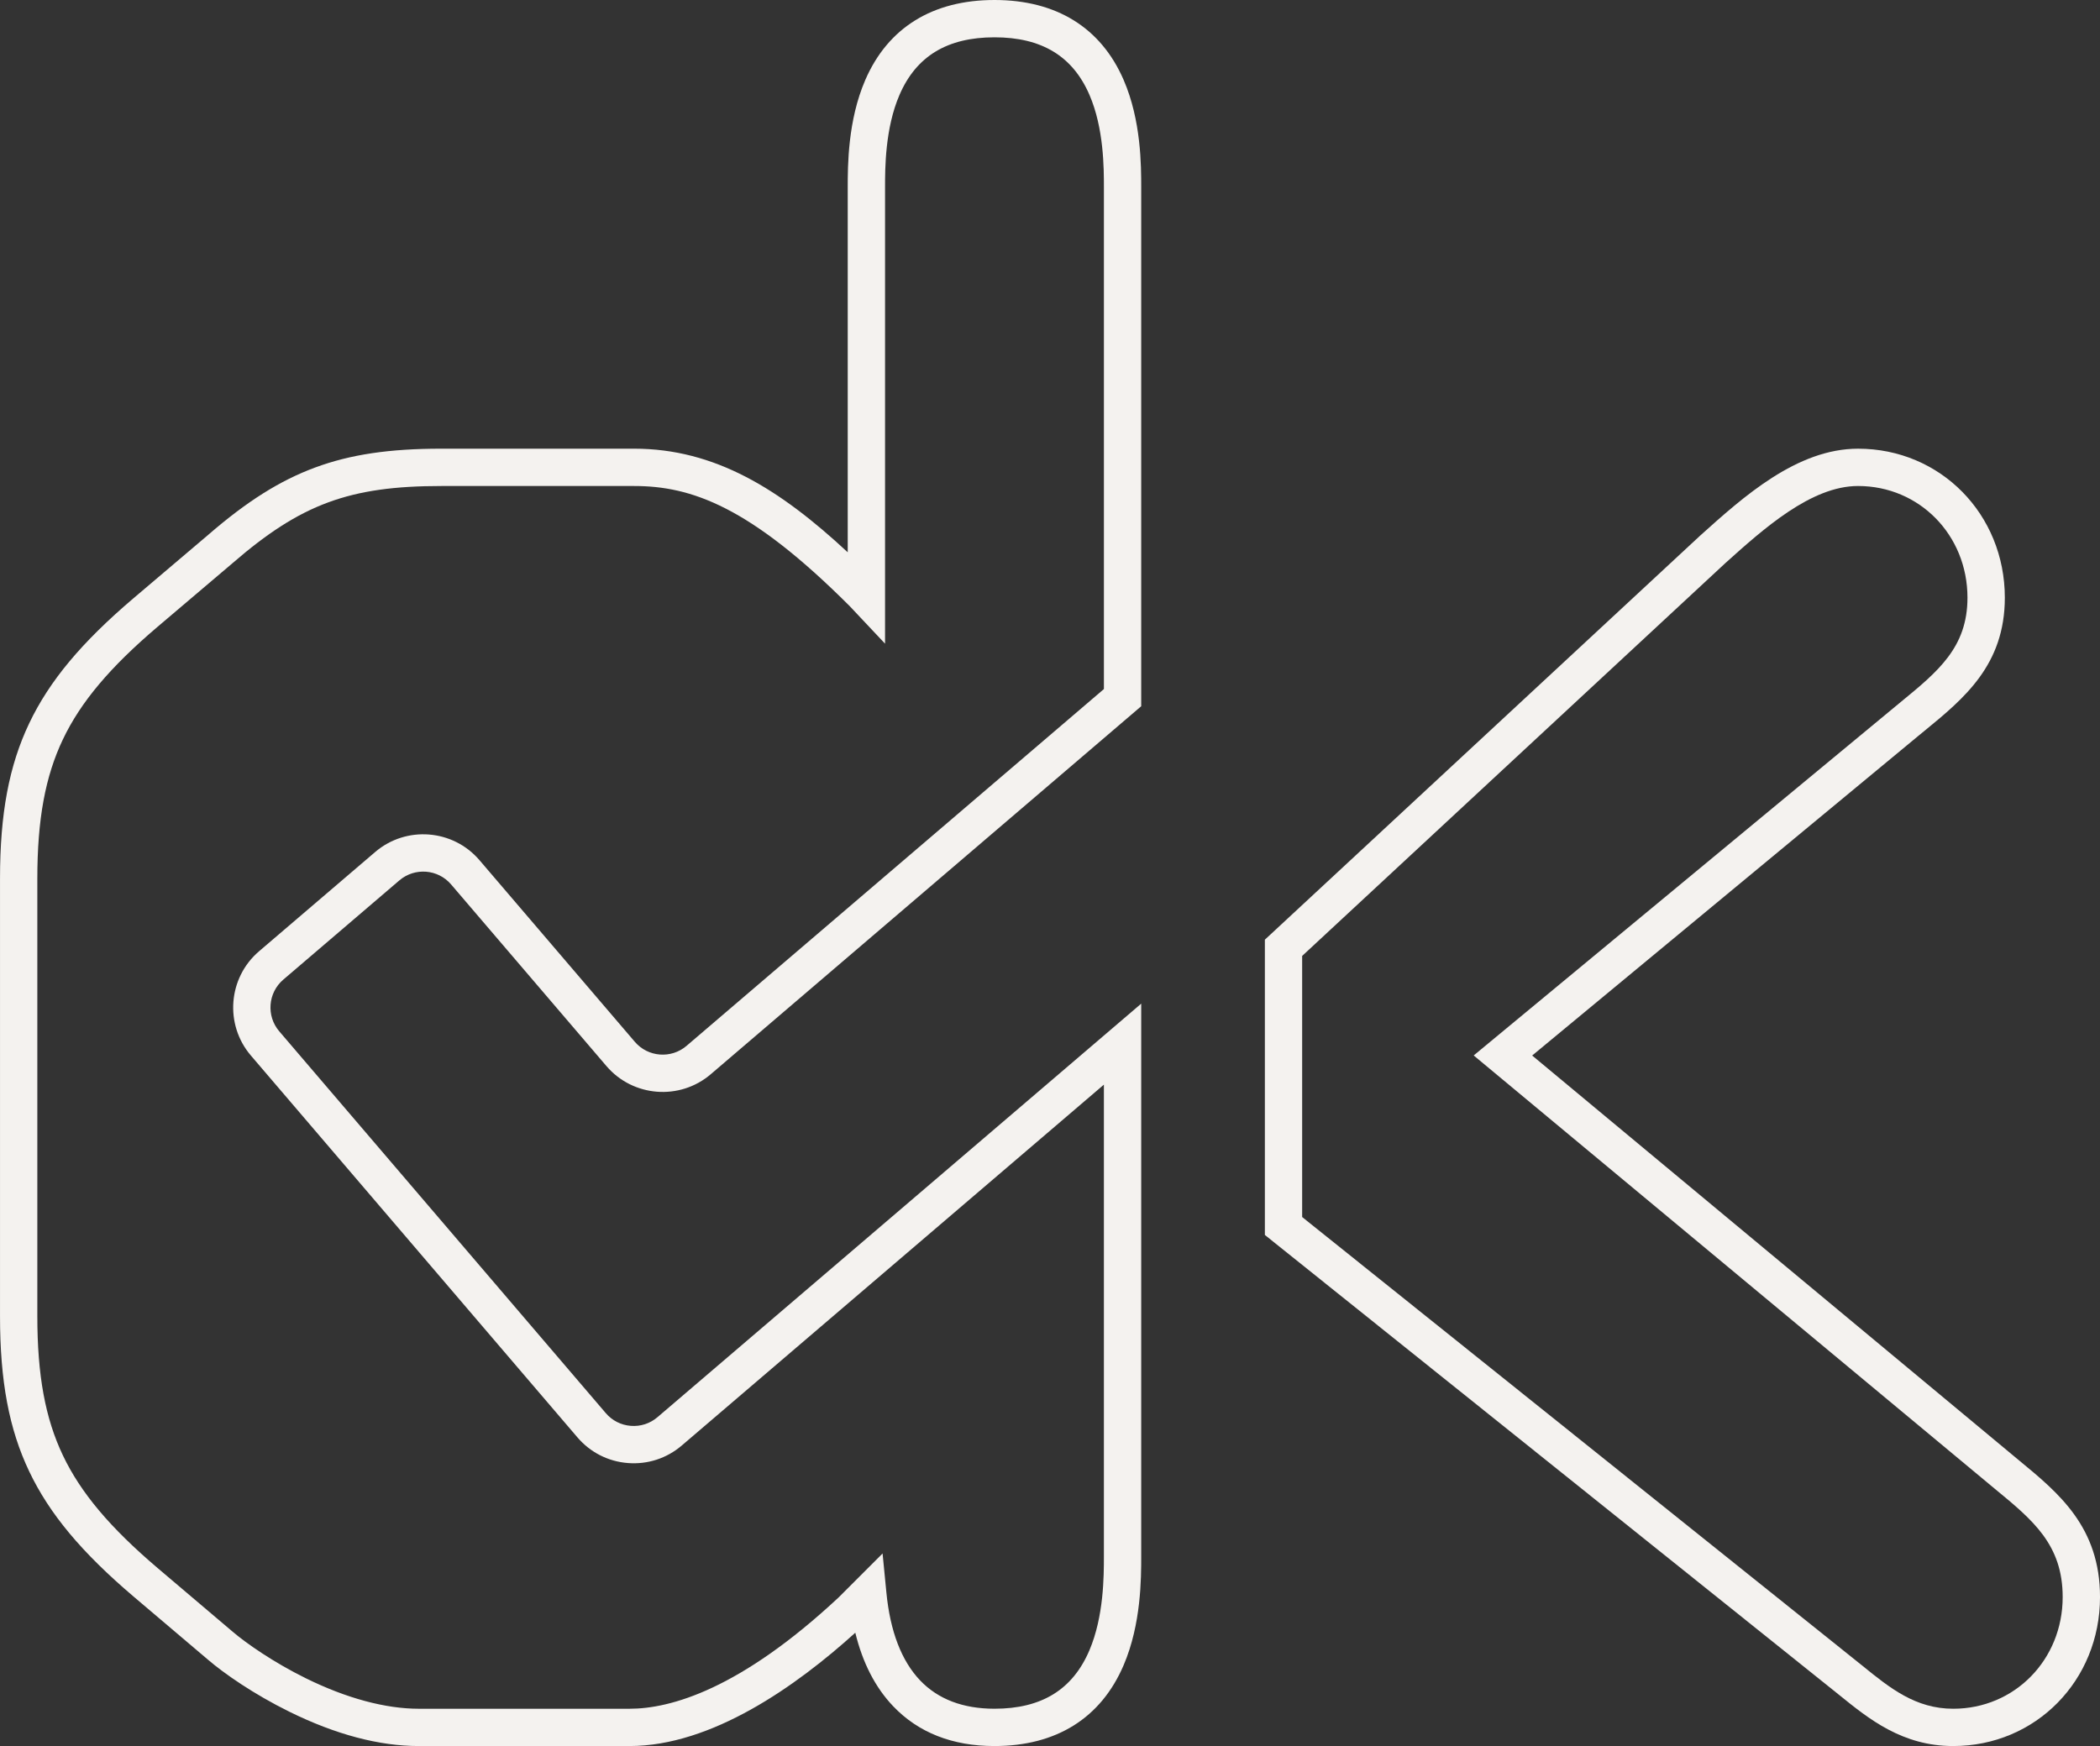
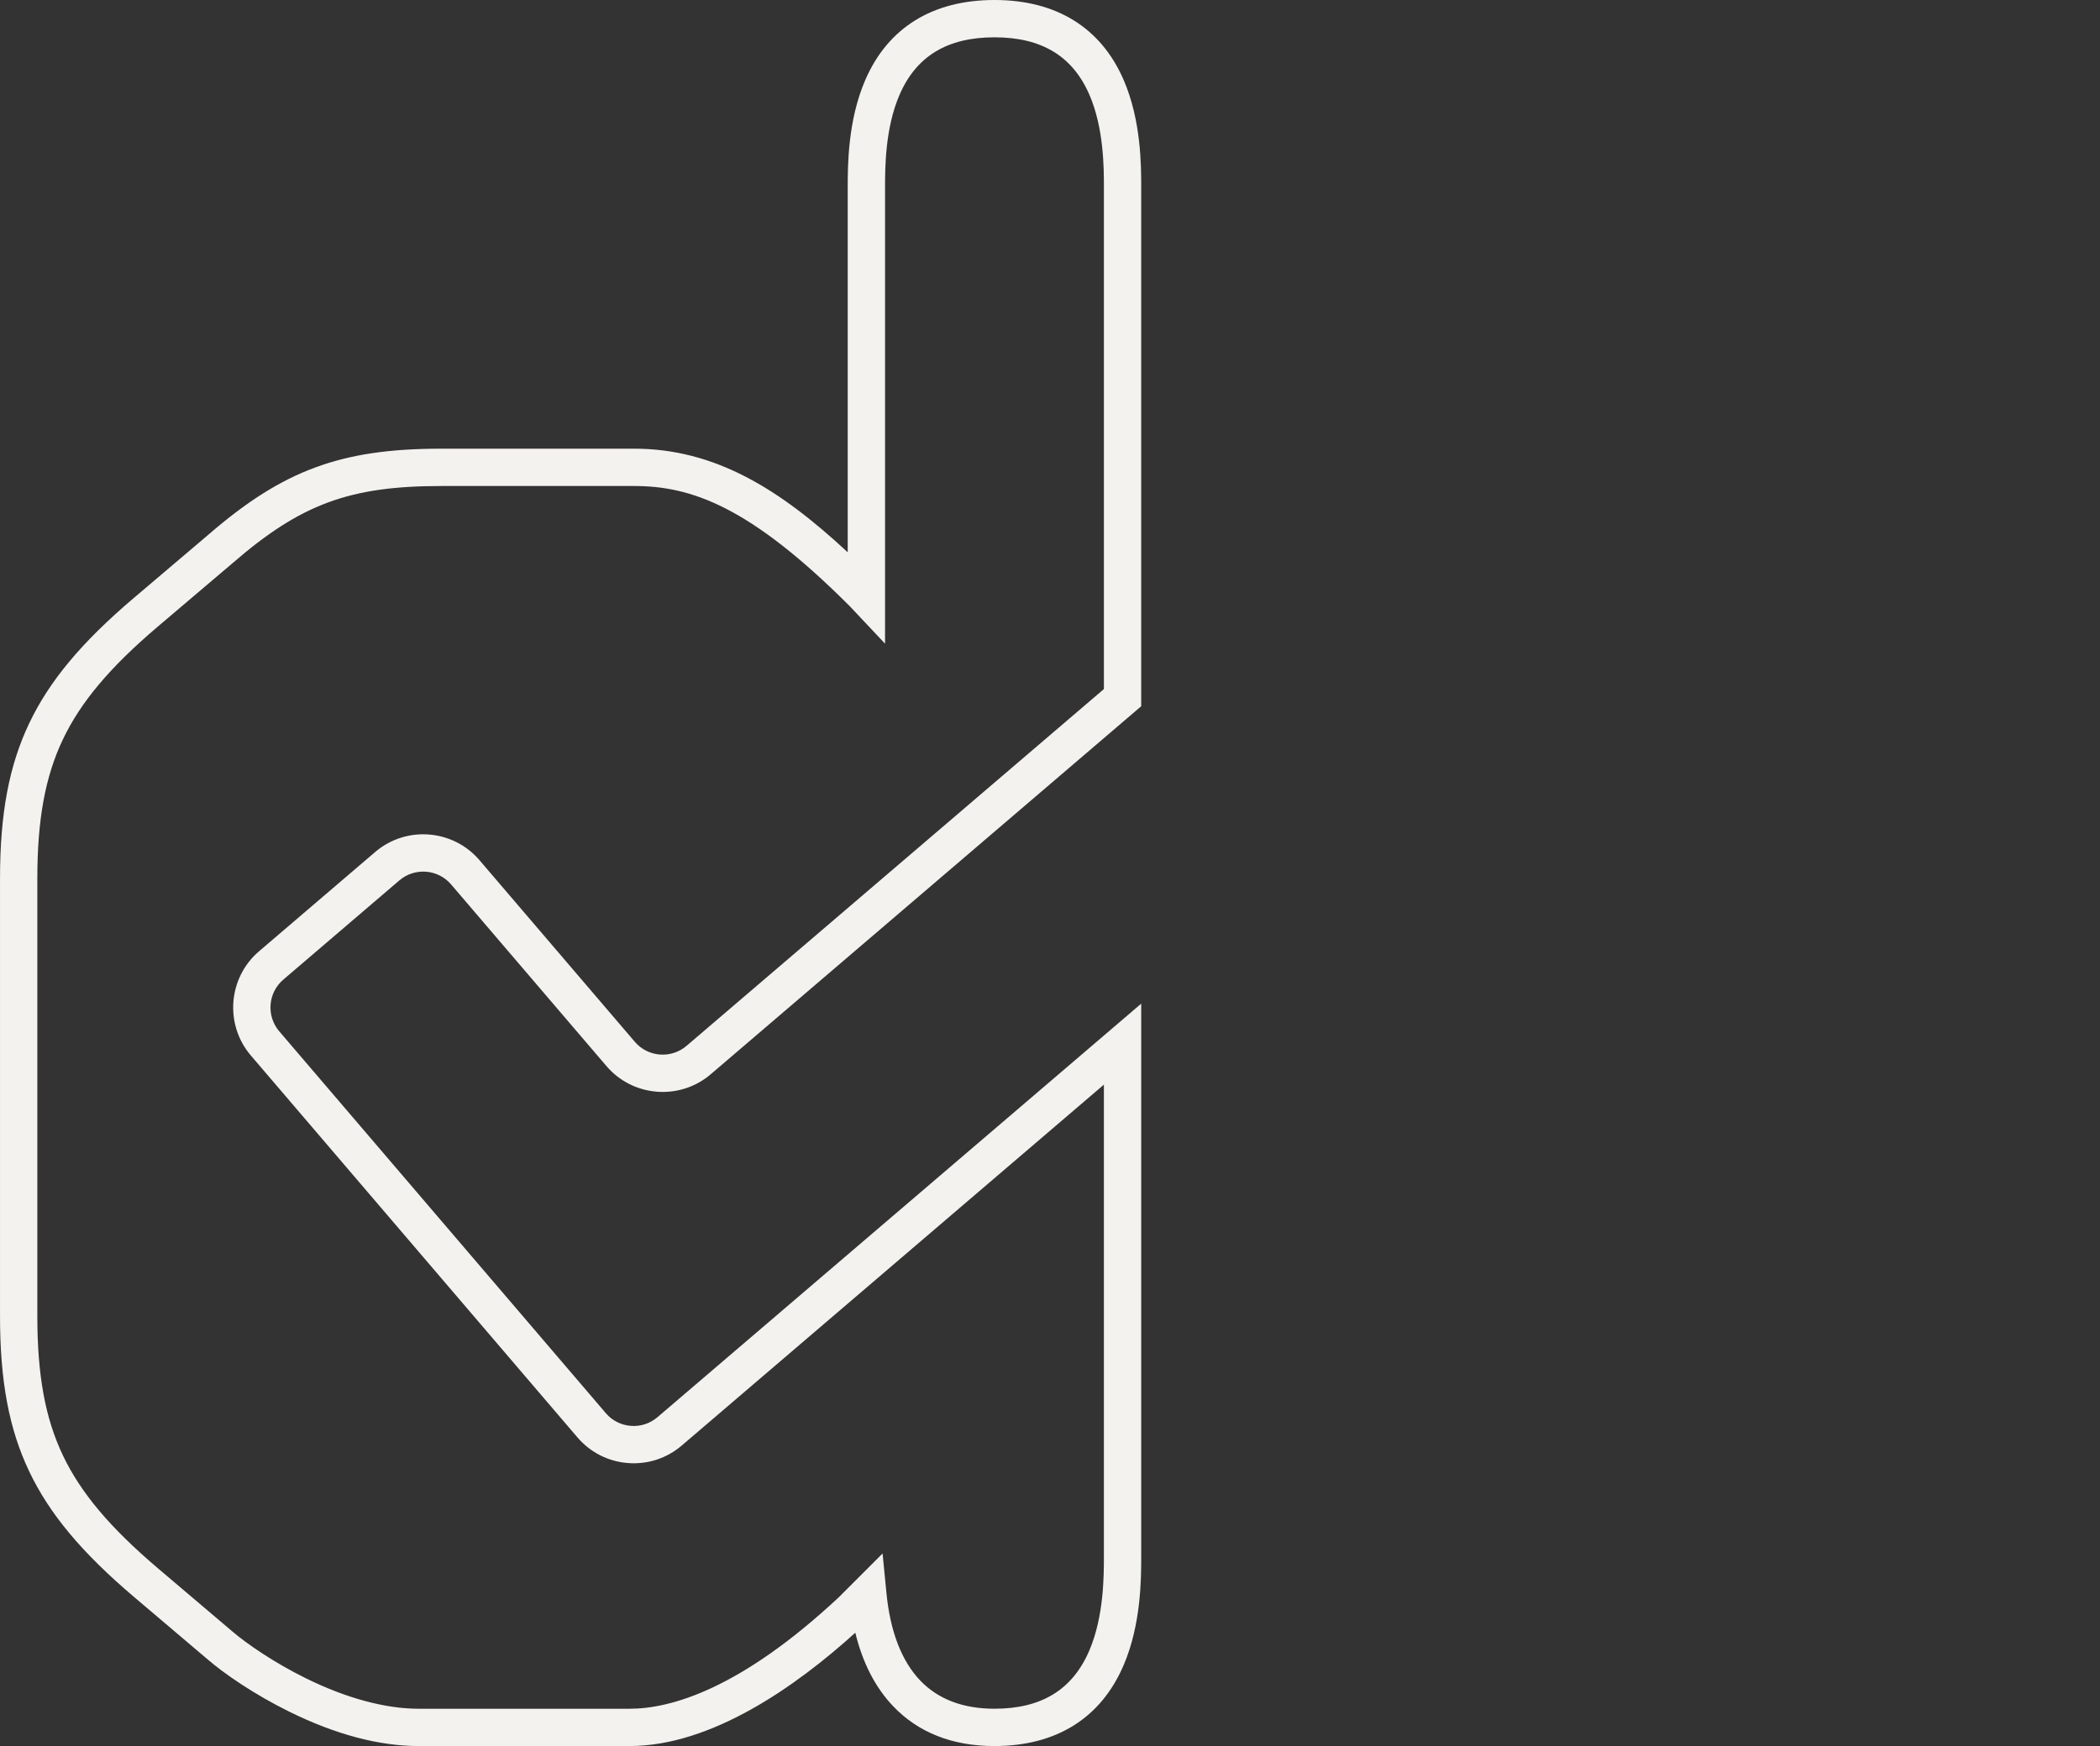
<svg xmlns="http://www.w3.org/2000/svg" id="Ebene_1" data-name="Ebene 1" viewBox="0 0 1500 1247.43">
  <rect x="0" y="0" width="1500" height="1247.43" fill="#333333" stroke="none" />
  <defs>
    <style>
      .cls-1 {
        fill: #f4f2ef;
      }
    </style>
  </defs>
  <path class="cls-1" d="M710.34,1247.43c-30.07,0-54.45-9.61-72.47-28.56-12.68-13.34-21.7-30.9-26.94-52.4-42.31,38.28-102.63,80.96-161.25,80.96h-150.58c-28.28,0-59.34-8.23-92.31-24.47-25.67-12.64-46.84-27.46-58.1-37.12l-53.3-45.22c-37.12-31.56-60.09-59.1-74.49-89.31-14.45-30.31-20.89-64.57-20.89-111.08v-312.47c0-46.51,6.44-80.77,20.89-111.09,14.4-30.21,37.37-57.74,74.47-89.28l53.38-45.31c27.67-23.96,51.23-38.79,76.39-48.09,25.16-9.3,52.96-13.44,90.16-13.44h137.62c57.75,0,104.07,28.89,152.6,74.03V133.96c0-15.53,0-47.84,12.53-76.8C634.23,19.76,666.14,0,710.34,0s76.1,19.77,92.28,57.16c12.53,28.96,12.53,61.27,12.53,76.8v370.6l-307.46,262.9c-22.15,18.94-55.57,16.32-74.51-5.82l-110.97-129.78c-9.39-10.98-25.95-12.27-36.93-2.89l-82.93,70.91c-10.98,9.39-12.27,25.95-2.88,36.93l233.24,272.78c4.55,5.32,10.89,8.55,17.87,9.09,6.97.55,13.74-1.66,19.06-6.21l345.51-295.43v394.8c0,15.71,0,48.41-12.51,77.71-16.17,37.87-48.09,57.88-92.31,57.88ZM630.41,1109.83l2.74,28.08c2.69,27.58,10.78,48.64,24.04,62.59,12.79,13.45,30.67,20.27,53.15,20.27,33.64,0,55.82-13.64,67.79-41.69,10.37-24.28,10.37-53.29,10.37-67.24v-336.94l-301.53,257.83c-10.73,9.17-24.39,13.62-38.46,12.52-14.07-1.1-26.88-7.61-36.05-18.34l-233.24-272.78c-18.94-22.15-16.33-55.57,5.82-74.51l82.93-70.91c22.15-18.94,55.57-16.33,74.51,5.82l110.97,129.78c9.38,10.98,25.95,12.27,36.93,2.89l298.13-254.92V133.96c0-13.74,0-42.32-10.34-66.21-11.96-27.65-34.15-41.09-67.82-41.09s-55.87,13.44-67.83,41.09c-10.34,23.89-10.34,52.48-10.34,66.21v325.9l-25.26-26.84c-71.22-71.2-113.08-85.8-153.99-85.8h-137.62c-65.58,0-100.43,12.87-149.15,55.07l-.1.09-53.42,45.35c-34.09,28.98-54.96,53.79-67.67,80.43-12.66,26.55-18.3,57.27-18.3,99.61v312.47c0,42.34,5.64,73.06,18.3,99.61,12.71,26.65,33.58,51.47,67.68,80.47l53.35,45.26c9.62,8.25,29.11,21.93,52.58,33.49,28.86,14.21,56.71,21.72,80.54,21.72h150.58c29.24,0,78.9-13.82,149.42-79.63l31.31-31.31Z" />
-   <path class="cls-1" d="M1395.18,1247.43c-36.38,0-60.22-19.3-81.26-36.33l-8.45-6.78-401.99-322.02v-210.97l311.01-288.75c30.74-27.64,68.99-62.02,112.7-62.02,58.78,0,104.83,46.76,104.83,106.45,0,48.08-29.14,71.97-57.32,95.07l-4.37,3.58-275.92,228.44,347.6,289.11c28.52,23.47,58,47.75,58,97.78,0,59.69-46.04,106.44-104.82,106.44ZM930.13,869.5l392.01,314.02,8.55,6.86c19.31,15.63,37.55,30.4,64.49,30.4,43.83,0,78.16-35.05,78.16-79.79,0-37.47-21.32-55.01-48.32-77.22l-.06-.05-372.32-309.67,305.12-252.58c26.59-21.8,47.58-39.01,47.58-74.47,0-44.74-34.34-79.79-78.17-79.79-33.46,0-67.46,30.54-94.8,55.11l-302.26,280.63v186.55Z" />
</svg>